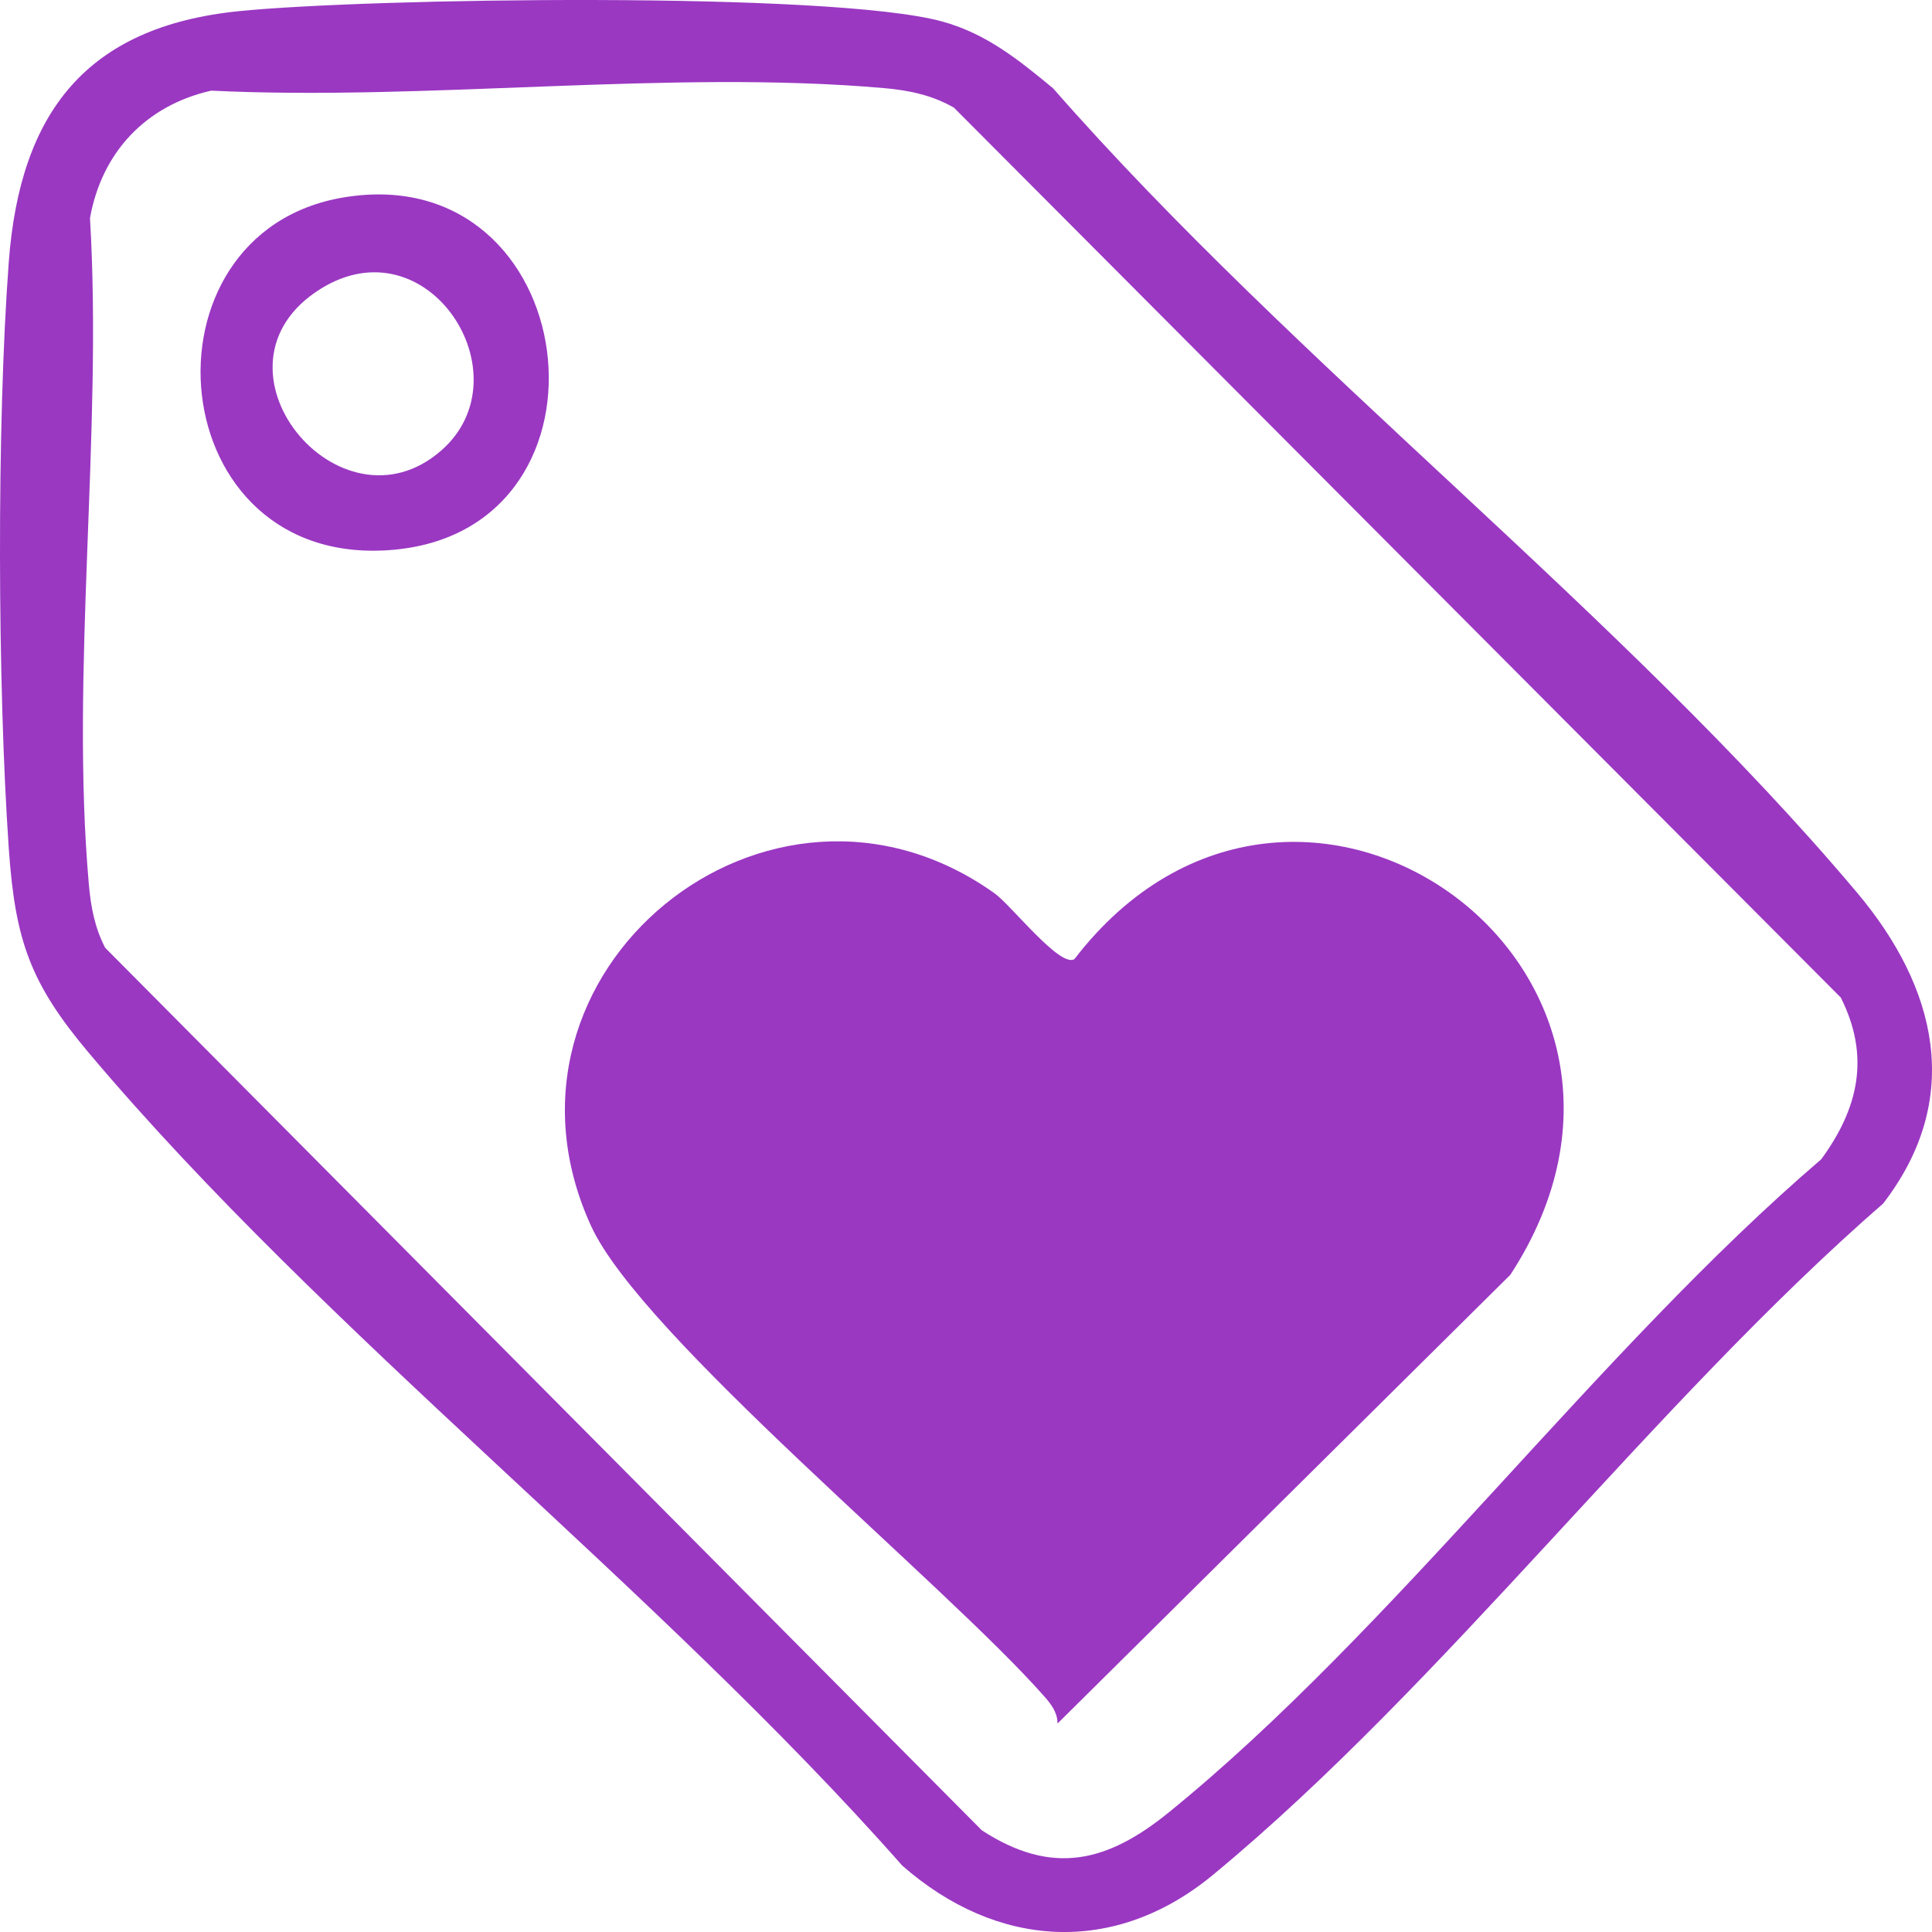
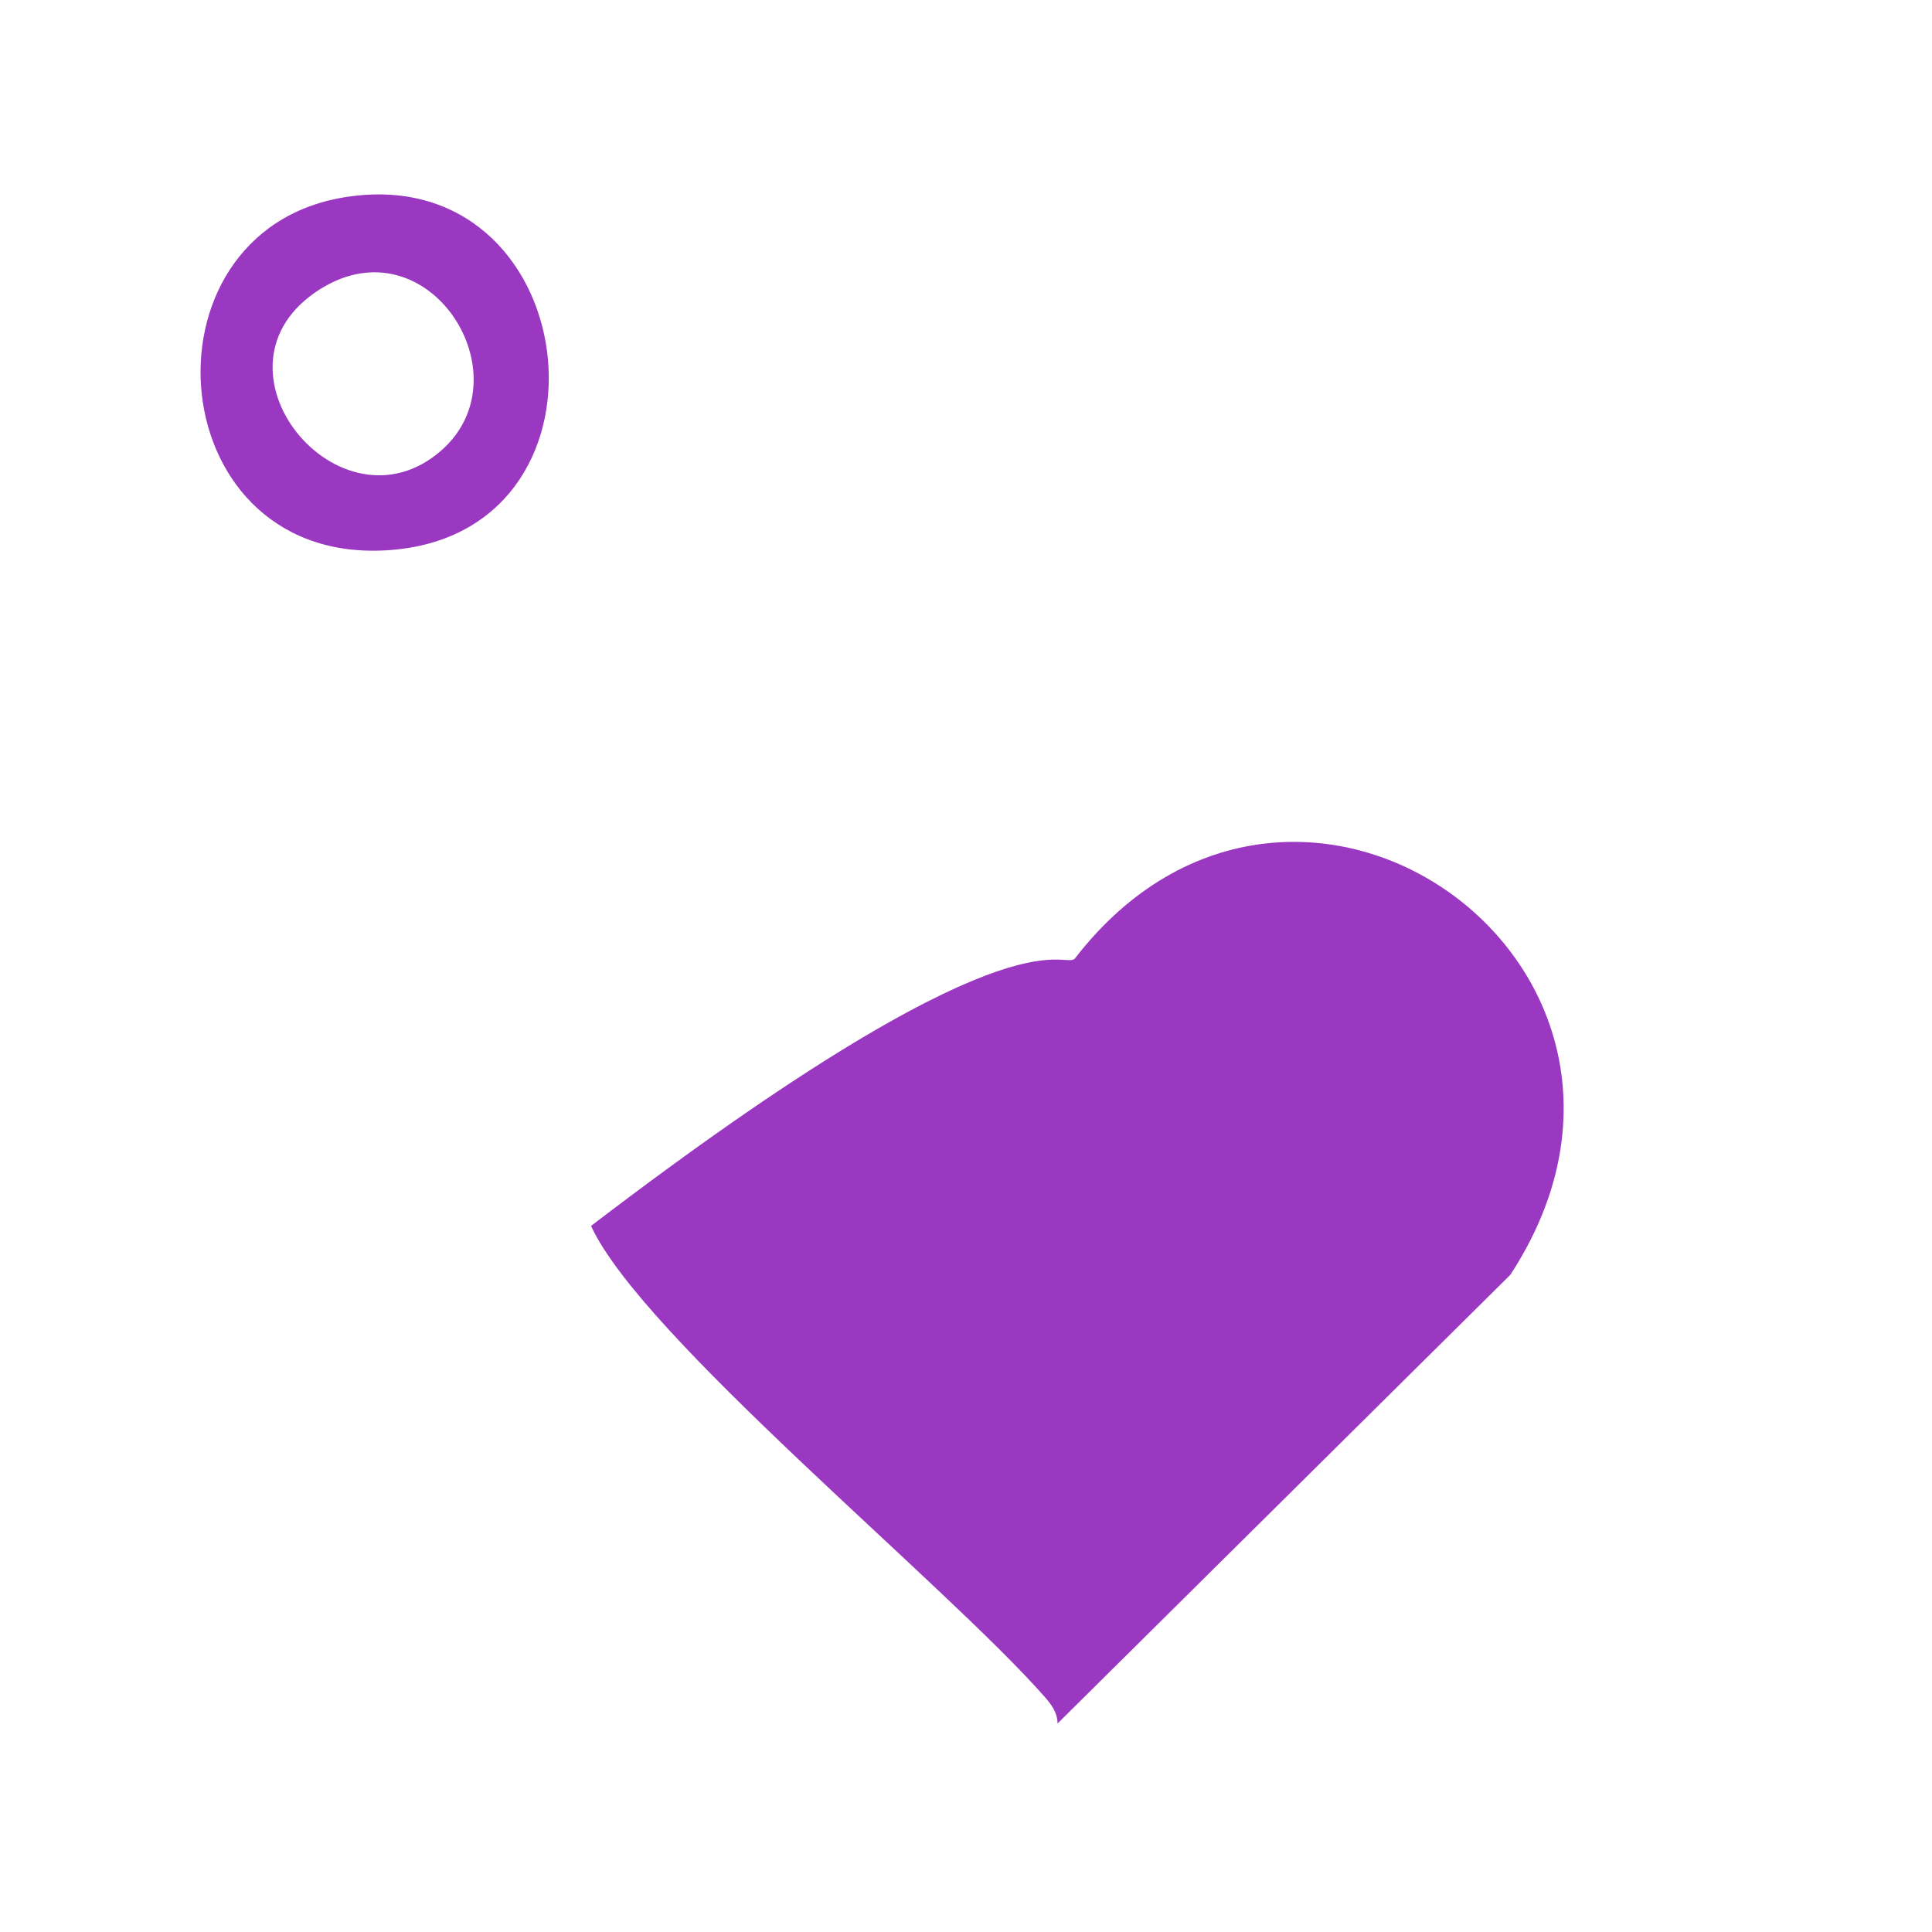
<svg xmlns="http://www.w3.org/2000/svg" width="135" height="135" viewBox="0 0 135 135" fill="none">
-   <path d="M16.659 0.783C25.665 -0.136 58.119 -0.621 65.84 1.503C68.918 2.347 71.184 4.185 73.586 6.172C90.542 25.526 113.364 42.899 129.756 62.365C135.323 68.972 137.253 76.746 131.587 84.097C115.518 98.08 100.957 117.627 84.758 131.008C77.862 136.702 69.638 136.149 63.041 130.356C45.842 110.859 22.779 93.243 6.213 73.579C2.123 68.723 1.062 65.737 0.615 59.31C-0.174 47.916 -0.236 29.637 0.615 18.28C1.403 7.842 6.052 1.869 16.659 0.783ZM14.759 6.334C10.198 7.364 7.107 10.636 6.288 15.244C7.181 30.251 4.903 46.985 6.207 61.782C6.35 63.371 6.61 64.799 7.349 66.227L68.602 127.891C73.542 131.113 77.397 130.107 81.654 126.655C97.394 113.883 111.608 94.405 127.261 81.005C129.874 77.429 130.693 73.815 128.626 69.704L66.653 7.519C65.126 6.65 63.55 6.315 61.806 6.16C46.885 4.843 29.898 7.072 14.759 6.334Z" fill="#9A38C2" />
-   <path d="M75.087 67.003C90.567 46.904 119.564 67.569 105.537 89.077L73.896 120.433C73.896 119.676 73.461 119.092 72.983 118.552C66.013 110.629 44.836 93.386 41.299 85.662C33.199 67.954 53.749 51.201 69.495 62.421C70.644 63.234 74.107 67.686 75.081 67.01L75.087 67.003Z" fill="#9A38C2" />
+   <path d="M75.087 67.003C90.567 46.904 119.564 67.569 105.537 89.077L73.896 120.433C73.896 119.676 73.461 119.092 72.983 118.552C66.013 110.629 44.836 93.386 41.299 85.662C70.644 63.234 74.107 67.686 75.081 67.01L75.087 67.003Z" fill="#9A38C2" />
  <path d="M24.069 13.785C40.746 11.077 43.961 36.87 27.57 38.41C11.178 39.95 9.217 16.194 24.069 13.785ZM30.866 31.45C36.768 26.228 29.922 15.492 22.4 20.186C13.748 25.588 23.759 37.74 30.866 31.45Z" fill="#9A38C2" />
</svg>